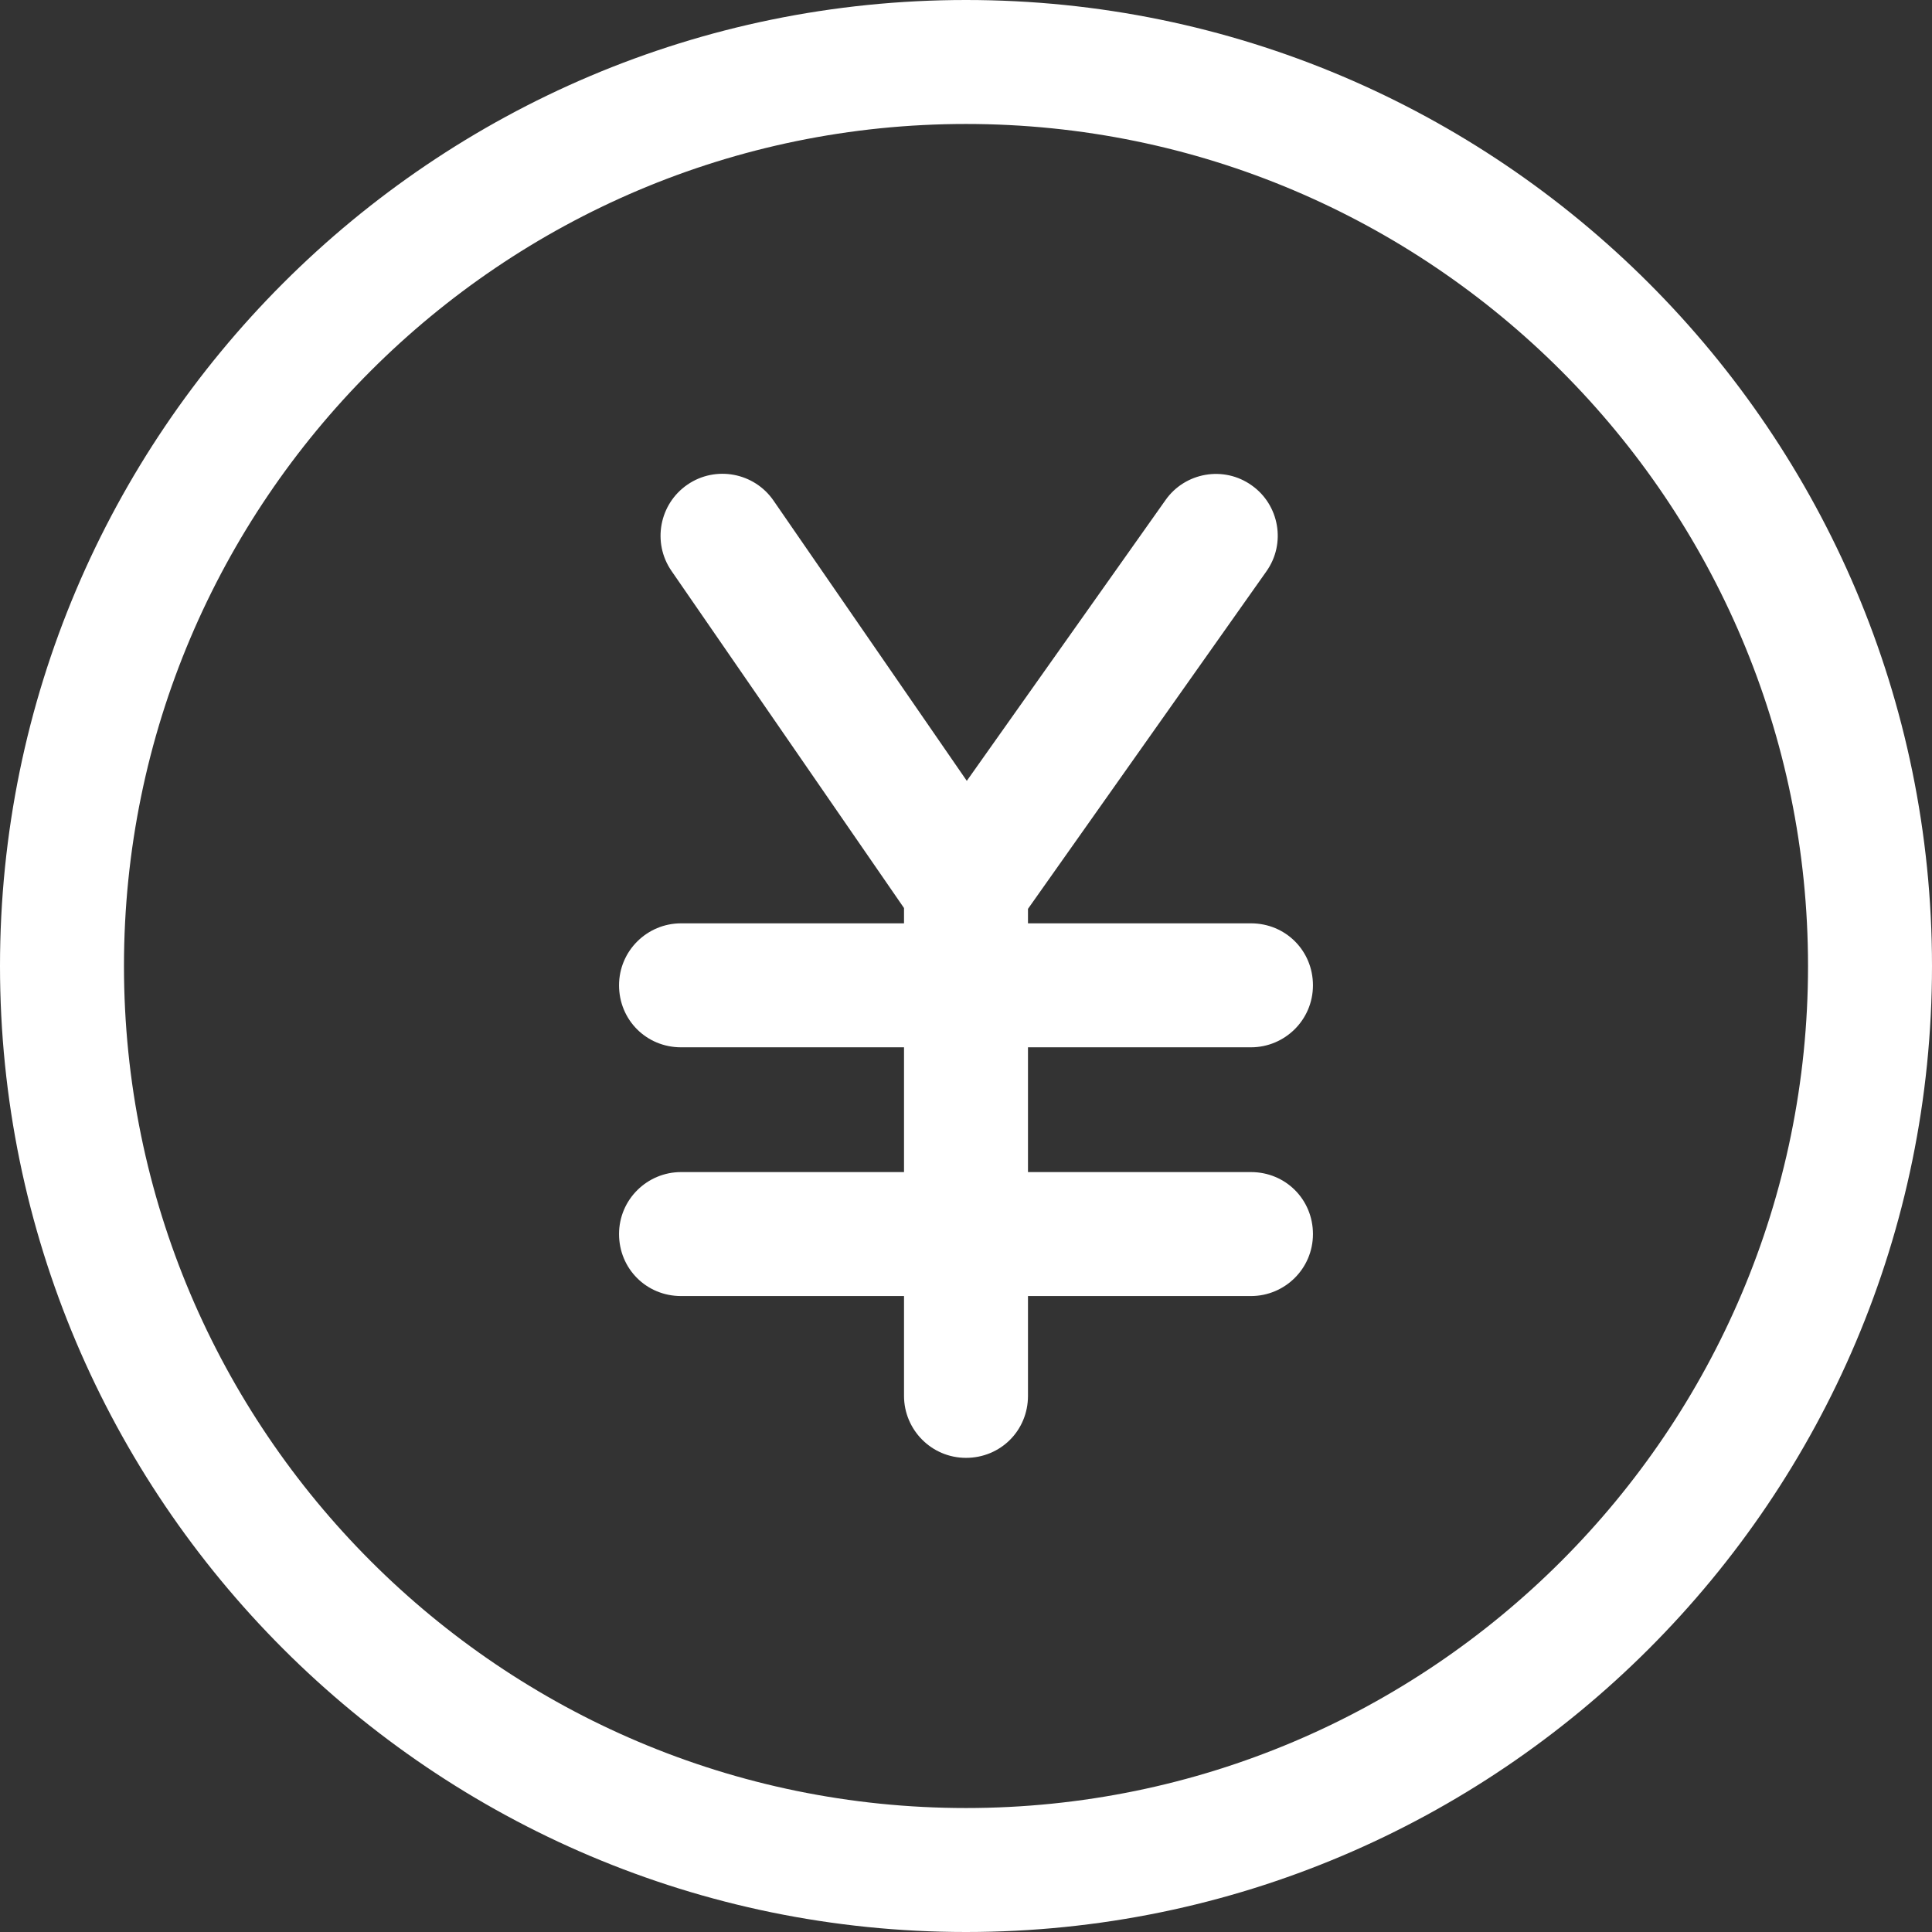
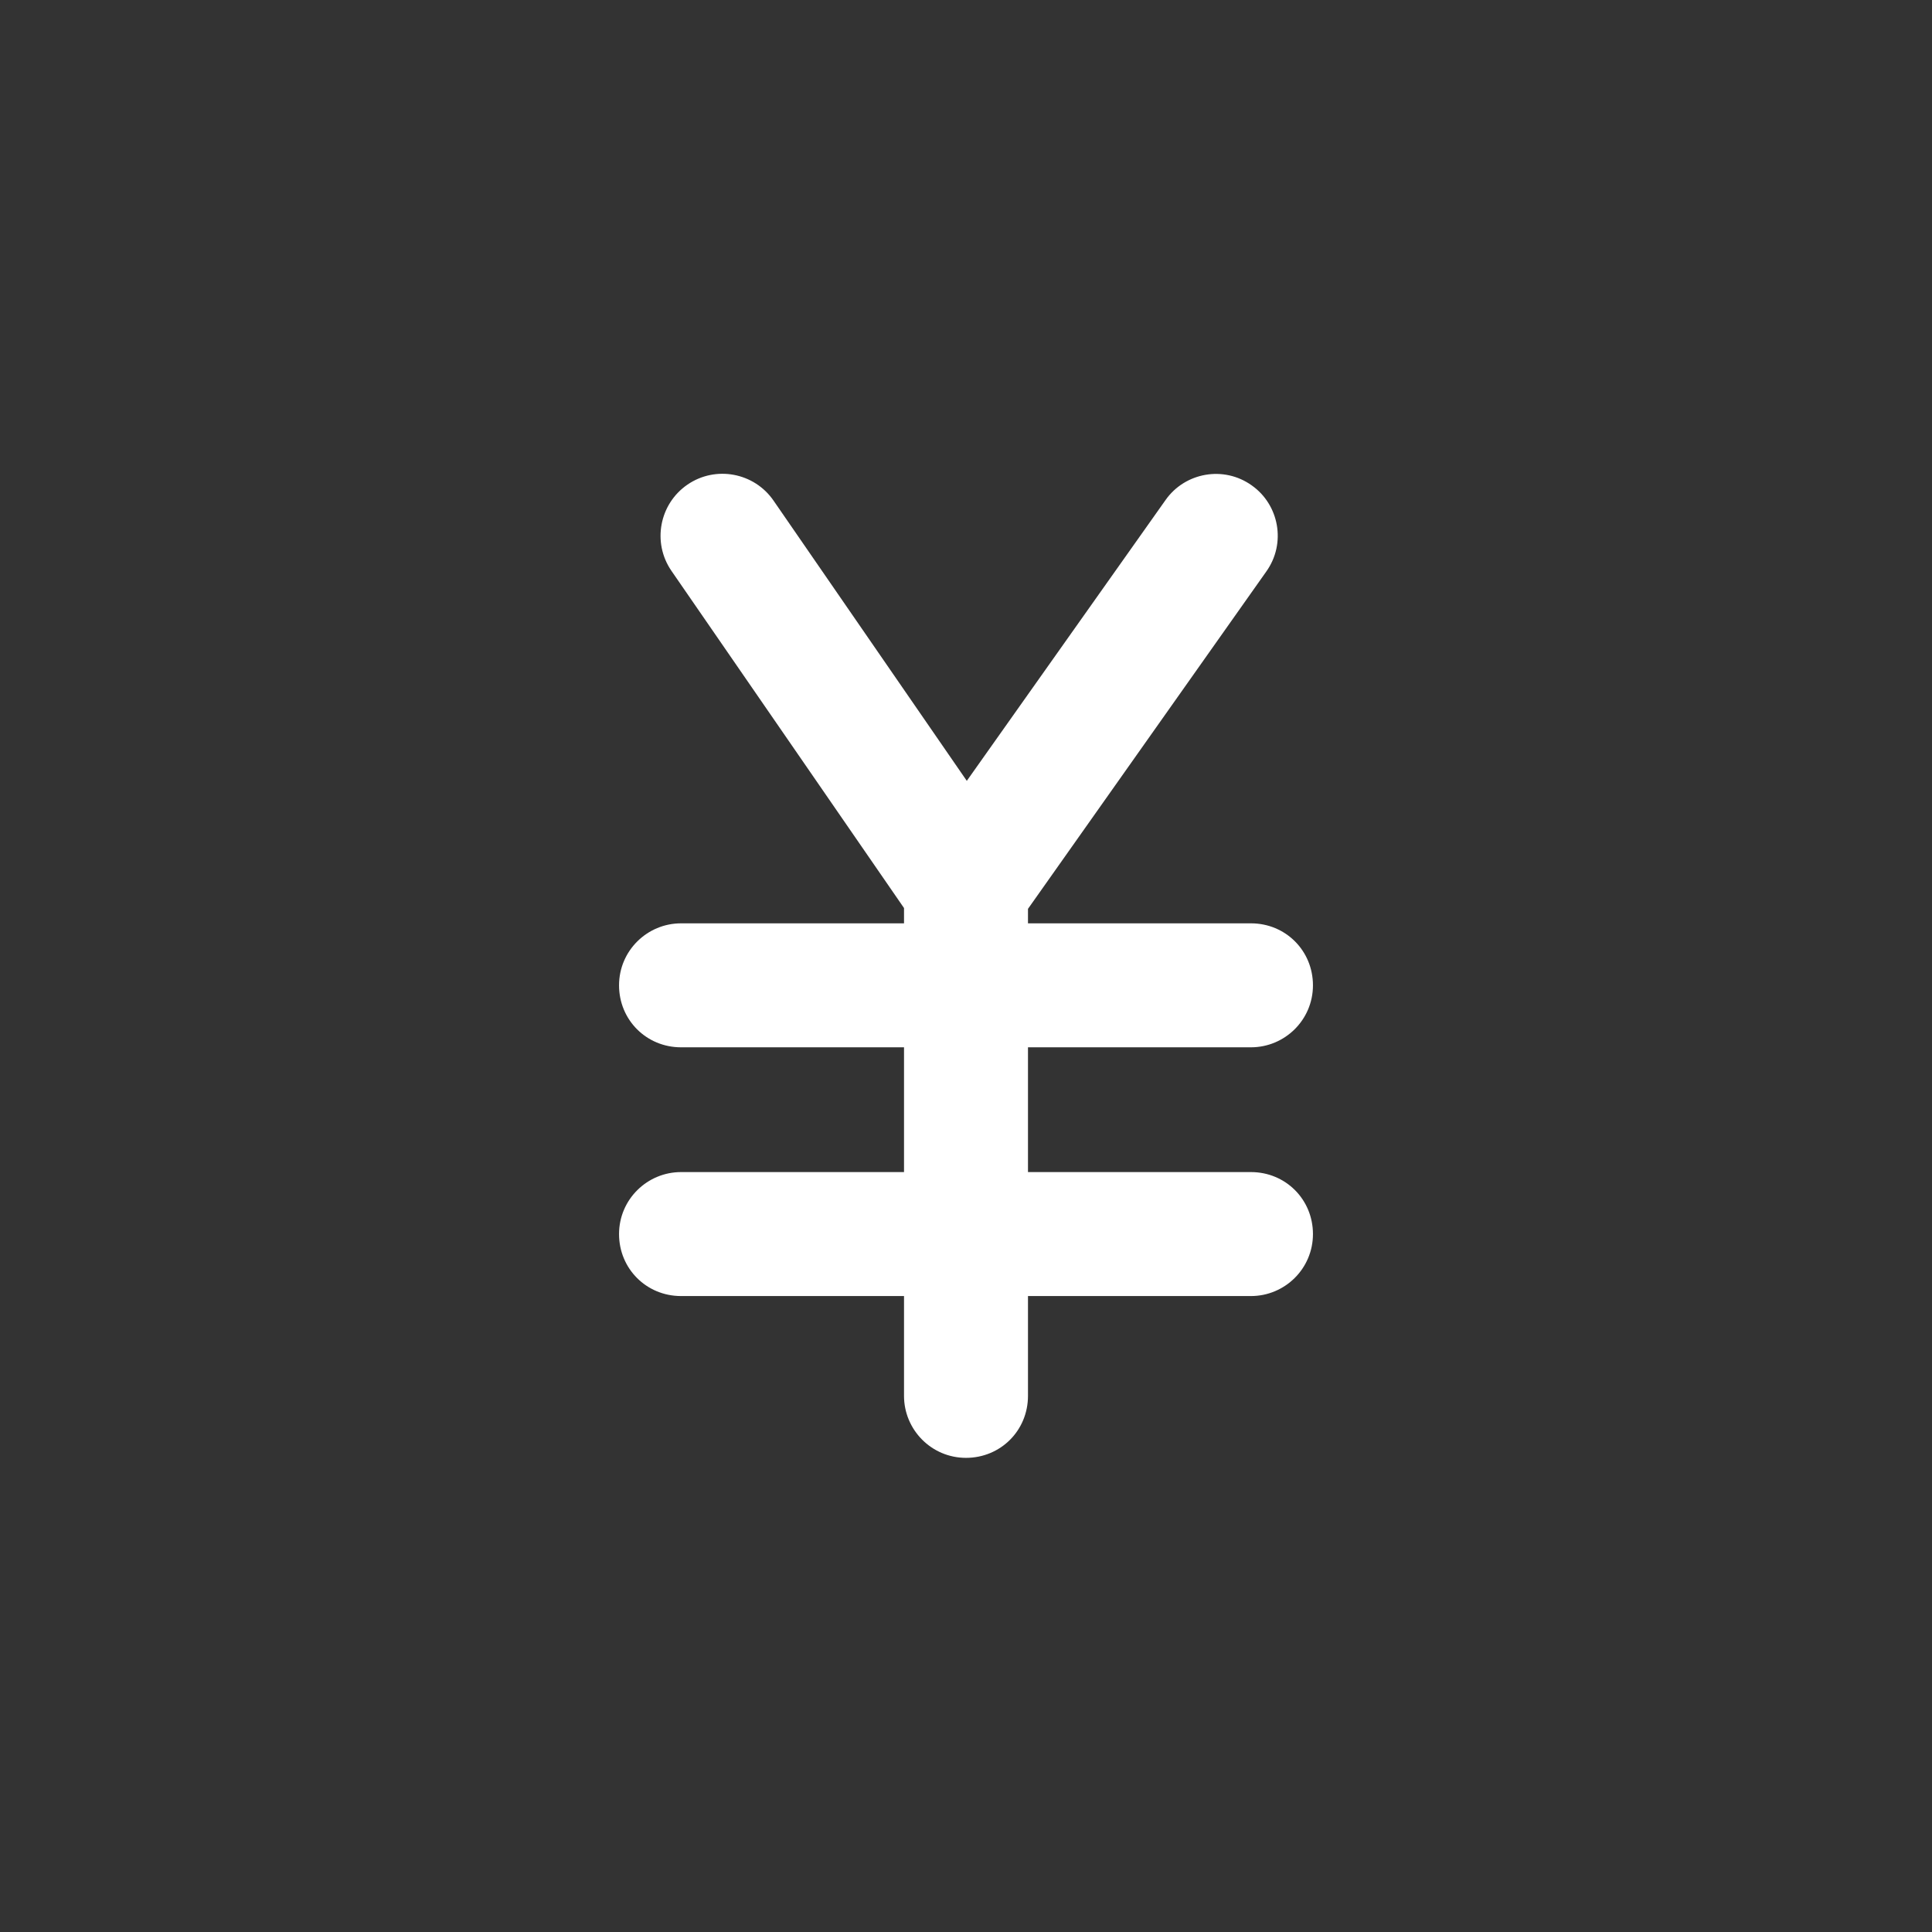
<svg xmlns="http://www.w3.org/2000/svg" id="a" width="24" height="24" viewBox="0 0 24 24">
  <rect x="0" y="0" width="24" height="24" fill="#333333" stroke="none" />
  <g id="b">
-     <path d="M12,0C5.38,0,0,5.38,0,12s5.38,12,12,12,12-5.38,12-12S18.62,0,12,0ZM12,22.46c-5.77,0-10.46-4.69-10.46-10.46S6.23,1.54,12,1.54s10.46,4.69,10.46,10.46-4.69,10.46-10.46,10.46Z" fill="#fff" stroke-width="0" />
    <path d="M15.54,13.01c.42,0,.77-.34.77-.77s-.34-.77-.77-.77h-2.77v-.18l2.96-4.19c.25-.35.16-.83-.18-1.07-.35-.25-.83-.16-1.07.18l-2.47,3.49-2.4-3.48c-.24-.35-.72-.44-1.07-.2-.35.24-.44.72-.2,1.07l2.89,4.19v.19h-2.77c-.42,0-.77.34-.77.77s.34.77.77.77h2.77v1.55h-2.77c-.42,0-.77.34-.77.77s.34.77.77.77h2.77v1.24c0,.42.34.77.77.77s.77-.34.77-.77v-1.24h2.77c.42,0,.77-.34.77-.77s-.34-.77-.77-.77h-2.77v-1.55s2.77,0,2.77,0Z" fill="#fff" stroke-width="0" />
  </g>
</svg>